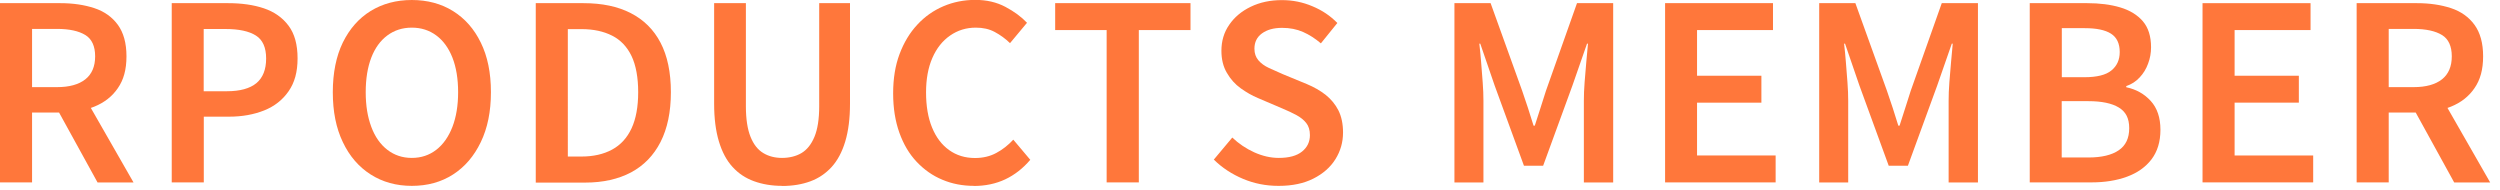
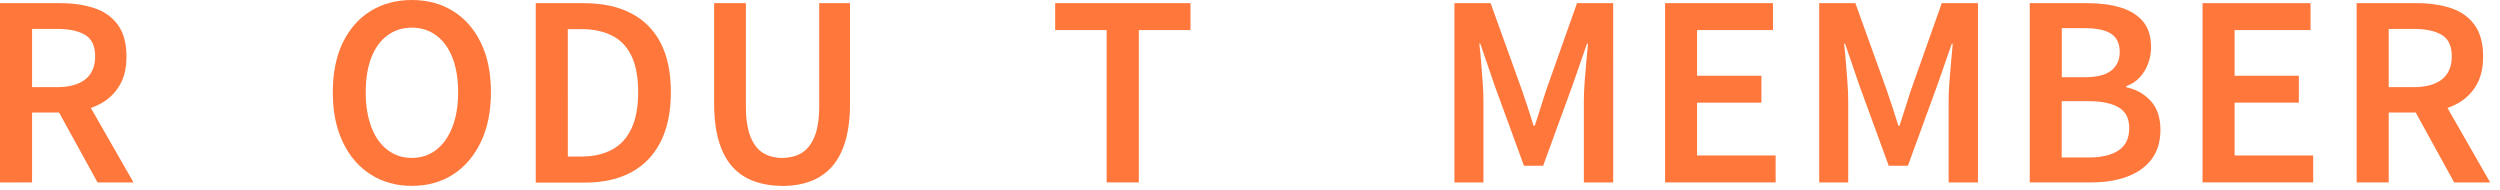
<svg xmlns="http://www.w3.org/2000/svg" id="_イヤー_2" viewBox="0 0 237 18">
  <defs>
    <style>.cls-1{fill:none;}.cls-2{fill:#ff773b;}</style>
  </defs>
  <g id="_字">
    <g>
      <rect class="cls-1" width="237" height="18" />
      <g>
-         <path class="cls-2" d="M0,17.3V.3H5.73c1.2,0,2.26,.16,3.21,.47,.94,.31,1.69,.84,2.23,1.58,.54,.74,.82,1.73,.82,2.99s-.27,2.23-.82,3.02c-.54,.79-1.29,1.37-2.23,1.75-.94,.38-2.01,.56-3.21,.56H3.04v6.62H0ZM3.04,8.26h2.37c1.17,0,2.06-.25,2.68-.74,.62-.49,.93-1.22,.93-2.18s-.31-1.64-.93-2.02c-.62-.38-1.51-.58-2.68-.58H3.04v5.52Zm6.21,9.04l-4.09-7.43,2.19-1.84,5.31,9.27h-3.4Z" />
-         <path class="cls-2" d="M16.28,17.3V.3h5.36c1.27,0,2.4,.16,3.38,.49,.98,.33,1.76,.88,2.33,1.64,.58,.77,.86,1.8,.86,3.1s-.28,2.3-.85,3.12c-.57,.82-1.34,1.43-2.32,1.82-.98,.39-2.09,.59-3.31,.59h-2.41v6.23h-3.04Zm3.04-8.65h2.18c1.26,0,2.19-.26,2.81-.77,.61-.51,.92-1.29,.92-2.33s-.32-1.77-.97-2.18-1.6-.62-2.88-.62h-2.07v5.91Z" />
+         <path class="cls-2" d="M0,17.3V.3H5.73c1.2,0,2.26,.16,3.21,.47,.94,.31,1.69,.84,2.23,1.58,.54,.74,.82,1.73,.82,2.99s-.27,2.23-.82,3.02c-.54,.79-1.29,1.37-2.23,1.75-.94,.38-2.01,.56-3.21,.56H3.04v6.62ZM3.04,8.26h2.37c1.17,0,2.06-.25,2.68-.74,.62-.49,.93-1.22,.93-2.18s-.31-1.64-.93-2.02c-.62-.38-1.51-.58-2.68-.58H3.04v5.52Zm6.21,9.04l-4.09-7.43,2.19-1.84,5.31,9.27h-3.4Z" />
        <path class="cls-2" d="M39.04,17.62c-1.47,0-2.77-.36-3.9-1.08-1.13-.72-2.01-1.74-2.64-3.07-.64-1.33-.95-2.9-.95-4.73s.32-3.41,.95-4.71c.64-1.3,1.52-2.3,2.64-2.99,1.13-.69,2.43-1.04,3.9-1.04s2.79,.35,3.91,1.05c1.12,.7,2,1.69,2.63,2.99,.64,1.3,.96,2.86,.96,4.7s-.32,3.4-.96,4.73c-.64,1.33-1.51,2.35-2.63,3.07-1.12,.72-2.42,1.08-3.91,1.08Zm0-2.65c.89,0,1.66-.26,2.32-.77,.66-.51,1.17-1.24,1.53-2.17,.36-.94,.54-2.03,.54-3.29s-.18-2.36-.54-3.28c-.36-.91-.87-1.61-1.53-2.1-.66-.49-1.43-.74-2.32-.74s-1.66,.25-2.32,.74c-.66,.49-1.17,1.19-1.52,2.1-.35,.91-.53,2-.53,3.28s.18,2.35,.53,3.29c.35,.94,.86,1.66,1.52,2.17,.66,.51,1.43,.77,2.32,.77Z" />
        <path class="cls-2" d="M50.79,17.3V.3h4.53c1.75,0,3.24,.31,4.47,.94,1.23,.63,2.18,1.56,2.83,2.81,.65,1.24,.98,2.81,.98,4.69s-.33,3.44-.98,4.72c-.65,1.27-1.58,2.23-2.79,2.88-1.21,.64-2.66,.97-4.35,.97h-4.69Zm3.04-2.46h1.29c1.13,0,2.1-.22,2.91-.66s1.42-1.11,1.84-2.01c.42-.9,.63-2.05,.63-3.43s-.21-2.55-.63-3.43c-.42-.87-1.03-1.52-1.84-1.93s-1.77-.62-2.91-.62h-1.29V14.84Z" />
        <path class="cls-2" d="M74.15,17.62c-.98,0-1.87-.15-2.67-.44-.8-.29-1.48-.74-2.04-1.36-.56-.61-.99-1.42-1.29-2.42-.3-1-.45-2.18-.45-3.57V.3h3.01V10.07c0,1.21,.15,2.18,.44,2.9,.29,.72,.69,1.23,1.21,1.54,.51,.31,1.11,.46,1.78,.46s1.32-.15,1.84-.46c.52-.31,.93-.82,1.23-1.54,.3-.72,.45-1.69,.45-2.9V.3h2.92V9.84c0,1.38-.15,2.57-.45,3.57-.3,1-.73,1.8-1.29,2.42-.56,.61-1.23,1.07-2.02,1.36s-1.68,.44-2.68,.44Z" />
-         <path class="cls-2" d="M92.33,17.62c-1.07,0-2.07-.19-2.99-.58-.92-.38-1.73-.95-2.44-1.7-.71-.75-1.25-1.67-1.64-2.76-.39-1.09-.59-2.33-.59-3.73s.2-2.64,.61-3.73c.41-1.09,.97-2.02,1.68-2.78,.71-.77,1.54-1.35,2.48-1.75,.94-.4,1.95-.6,3.02-.6s2.02,.22,2.85,.66,1.51,.94,2.05,1.51l-1.61,1.93c-.44-.43-.93-.78-1.45-1.06s-1.12-.41-1.79-.41c-.91,0-1.72,.25-2.44,.75-.72,.5-1.28,1.2-1.68,2.12-.4,.91-.6,2-.6,3.28s.19,2.4,.57,3.32c.38,.93,.92,1.64,1.62,2.14,.7,.5,1.51,.75,2.45,.75,.75,0,1.43-.16,2.02-.48,.6-.32,1.13-.74,1.61-1.26l1.61,1.91c-.69,.81-1.48,1.43-2.37,1.85-.89,.42-1.89,.63-2.99,.63Z" />
        <path class="cls-2" d="M104.91,17.3V2.85h-4.88V.3h12.83V2.85h-4.9v14.44h-3.06Z" />
-         <path class="cls-2" d="M121.18,17.62c-1.17,0-2.28-.22-3.33-.66s-1.99-1.05-2.78-1.83l1.75-2.09c.61,.58,1.31,1.05,2.08,1.4,.78,.35,1.55,.53,2.33,.53,.97,0,1.7-.2,2.2-.6,.5-.4,.75-.92,.75-1.56,0-.48-.12-.86-.35-1.15-.23-.29-.54-.54-.93-.75-.39-.21-.84-.42-1.34-.63l-2.32-.99c-.55-.23-1.09-.54-1.62-.92-.53-.38-.97-.87-1.31-1.46-.35-.59-.52-1.29-.52-2.1,0-.92,.24-1.74,.74-2.46,.49-.72,1.17-1.29,2.04-1.71,.87-.42,1.85-.63,2.96-.63,1,0,1.96,.19,2.88,.58,.92,.38,1.71,.91,2.37,1.59l-1.56,1.93c-.54-.46-1.1-.82-1.69-1.08-.59-.26-1.25-.39-1.99-.39-.8,0-1.43,.18-1.91,.53-.48,.35-.71,.84-.71,1.45,0,.44,.13,.81,.38,1.1,.25,.29,.58,.53,.99,.72,.41,.19,.85,.39,1.32,.59l2.28,.94c.67,.28,1.27,.62,1.78,1.02,.51,.41,.92,.9,1.21,1.47,.29,.58,.44,1.28,.44,2.1,0,.92-.24,1.76-.72,2.53-.48,.77-1.18,1.38-2.09,1.84-.91,.46-2,.69-3.28,.69Z" />
        <path class="cls-2" d="M137.88,17.3V.3h3.43l2.99,8.3c.18,.52,.37,1.07,.55,1.63,.18,.57,.36,1.13,.53,1.68h.12c.18-.55,.36-1.11,.54-1.68,.18-.57,.35-1.11,.52-1.63l2.94-8.3h3.43V17.3h-2.78v-7.75c0-.52,.02-1.1,.07-1.74,.05-.64,.1-1.28,.16-1.92,.06-.64,.12-1.23,.16-1.75h-.09l-1.38,3.96-2.78,7.61h-1.82l-2.78-7.61-1.36-3.96h-.09c.06,.52,.12,1.1,.17,1.75,.05,.64,.1,1.28,.15,1.92,.05,.64,.07,1.22,.07,1.74v7.75h-2.74Z" />
        <path class="cls-2" d="M157.85,17.3V.3h10.23V2.85h-7.2V7.18h6.1v2.55h-6.1v5.01h7.45v2.55h-10.49Z" />
        <path class="cls-2" d="M172.46,17.3V.3h3.43l2.99,8.3c.18,.52,.37,1.07,.55,1.63,.18,.57,.36,1.13,.53,1.68h.12c.18-.55,.36-1.11,.54-1.68,.18-.57,.35-1.11,.52-1.63l2.94-8.3h3.43V17.3h-2.78v-7.75c0-.52,.02-1.1,.07-1.74,.05-.64,.1-1.28,.16-1.92,.06-.64,.12-1.23,.16-1.75h-.09l-1.38,3.96-2.78,7.61h-1.82l-2.78-7.61-1.36-3.96h-.09c.06,.52,.12,1.1,.17,1.75,.05,.64,.1,1.28,.15,1.92,.05,.64,.07,1.22,.07,1.74v7.75h-2.74Z" />
        <path class="cls-2" d="M192.42,17.3V.3h5.45c1.17,0,2.21,.13,3.12,.4,.91,.27,1.63,.71,2.15,1.31,.52,.61,.78,1.43,.78,2.47,0,.54-.09,1.05-.28,1.55-.18,.5-.45,.94-.8,1.31-.35,.38-.77,.65-1.27,.82v.11c.94,.2,1.71,.63,2.32,1.3,.61,.67,.92,1.58,.92,2.73s-.29,2.07-.85,2.81c-.57,.74-1.34,1.28-2.32,1.64-.98,.36-2.1,.54-3.36,.54h-5.86Zm3.04-9.98h2.14c1.18,0,2.04-.21,2.56-.64,.53-.43,.79-1.01,.79-1.75,0-.81-.28-1.39-.83-1.74-.55-.35-1.38-.52-2.48-.52h-2.18V7.31Zm0,7.61h2.53c1.24,0,2.2-.23,2.86-.68,.67-.45,1-1.15,1-2.1s-.33-1.56-.99-1.96c-.66-.4-1.62-.6-2.88-.6h-2.53v5.34Z" />
        <path class="cls-2" d="M208.8,17.3V.3h10.24V2.85h-7.2V7.18h6.09v2.55h-6.09v5.01h7.45v2.55h-10.49Z" />
        <path class="cls-2" d="M223.41,17.3V.3h5.73c1.2,0,2.26,.16,3.21,.47,.94,.31,1.69,.84,2.23,1.58,.54,.74,.82,1.73,.82,2.99s-.27,2.23-.82,3.02c-.54,.79-1.29,1.37-2.23,1.75-.94,.38-2.01,.56-3.21,.56h-2.69v6.62h-3.04Zm3.04-9.04h2.37c1.16,0,2.06-.25,2.68-.74,.62-.49,.93-1.22,.93-2.18s-.31-1.64-.93-2.02c-.62-.38-1.52-.58-2.68-.58h-2.37v5.52Zm6.21,9.04l-4.09-7.43,2.19-1.84,5.31,9.27h-3.4Z" />
      </g>
    </g>
  </g>
</svg>